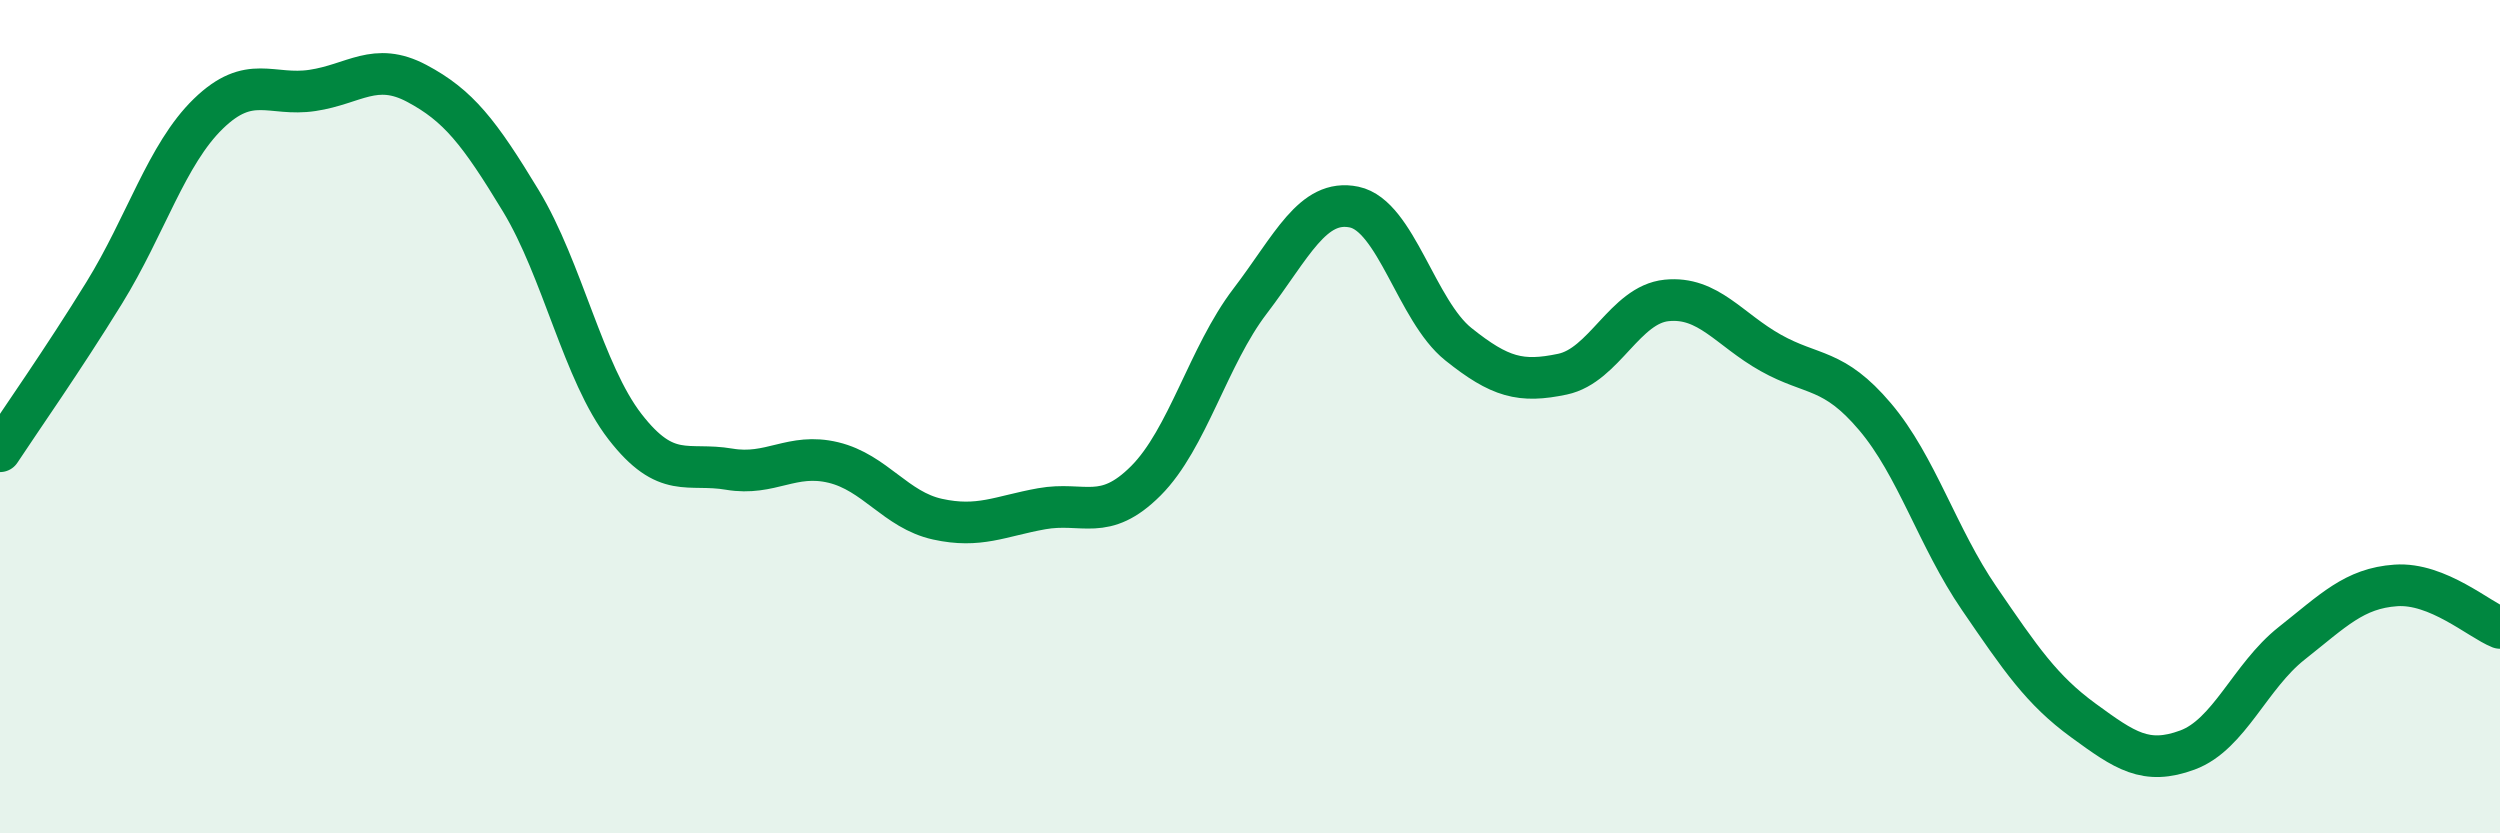
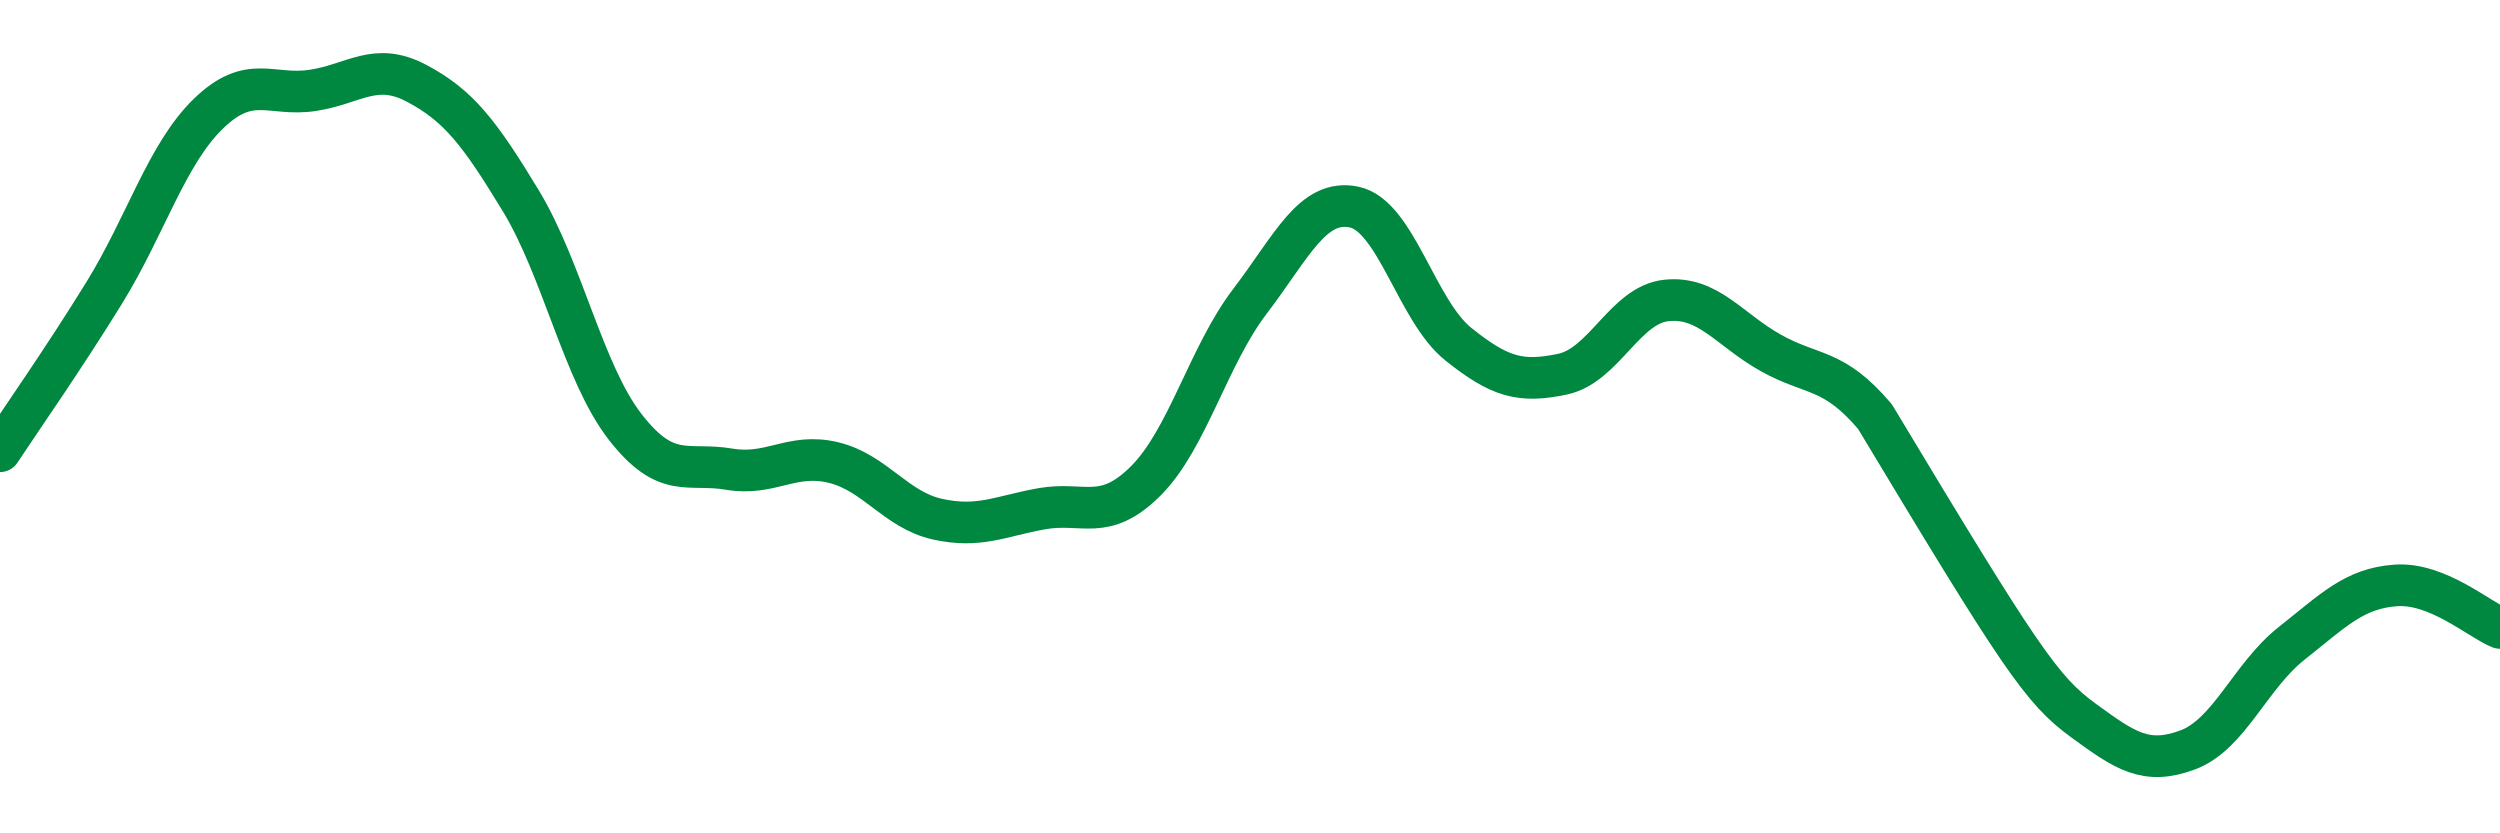
<svg xmlns="http://www.w3.org/2000/svg" width="60" height="20" viewBox="0 0 60 20">
-   <path d="M 0,10.83 C 0.5,10.07 1.5,8.65 2.5,7.03 C 3.5,5.41 4,3.7 5,2.73 C 6,1.76 6.5,2.32 7.5,2.17 C 8.5,2.02 9,1.47 10,2 C 11,2.53 11.5,3.17 12.5,4.82 C 13.5,6.47 14,8.95 15,10.24 C 16,11.53 16.5,11.09 17.5,11.26 C 18.5,11.43 19,10.86 20,11.1 C 21,11.34 21.5,12.24 22.5,12.46 C 23.5,12.68 24,12.39 25,12.21 C 26,12.03 26.5,12.54 27.5,11.54 C 28.5,10.54 29,8.54 30,7.23 C 31,5.92 31.5,4.76 32.5,4.97 C 33.5,5.18 34,7.46 35,8.26 C 36,9.06 36.5,9.19 37.5,8.98 C 38.5,8.77 39,7.31 40,7.21 C 41,7.11 41.5,7.91 42.5,8.47 C 43.5,9.03 44,8.82 45,10 C 46,11.18 46.5,12.9 47.5,14.36 C 48.5,15.82 49,16.56 50,17.29 C 51,18.02 51.5,18.37 52.5,18 C 53.5,17.63 54,16.23 55,15.44 C 56,14.65 56.5,14.12 57.5,14.05 C 58.5,13.98 59.5,14.87 60,15.07L60 20L0 20Z" fill="#008740" opacity="0.1" stroke-linecap="round" stroke-linejoin="round" />
-   <path d="M 0,10.83 C 0.5,10.07 1.5,8.65 2.5,7.03 C 3.5,5.41 4,3.7 5,2.73 C 6,1.76 6.5,2.32 7.5,2.17 C 8.5,2.02 9,1.47 10,2 C 11,2.53 11.5,3.17 12.5,4.82 C 13.5,6.47 14,8.95 15,10.24 C 16,11.53 16.5,11.09 17.5,11.26 C 18.5,11.43 19,10.86 20,11.1 C 21,11.34 21.5,12.24 22.5,12.46 C 23.5,12.68 24,12.39 25,12.21 C 26,12.03 26.5,12.54 27.5,11.54 C 28.5,10.54 29,8.54 30,7.23 C 31,5.92 31.5,4.76 32.5,4.97 C 33.5,5.18 34,7.46 35,8.26 C 36,9.06 36.5,9.19 37.5,8.98 C 38.5,8.77 39,7.31 40,7.21 C 41,7.11 41.5,7.91 42.5,8.47 C 43.5,9.03 44,8.82 45,10 C 46,11.18 46.5,12.9 47.5,14.36 C 48.5,15.82 49,16.56 50,17.29 C 51,18.02 51.5,18.37 52.5,18 C 53.5,17.63 54,16.23 55,15.44 C 56,14.65 56.5,14.12 57.5,14.05 C 58.5,13.98 59.5,14.87 60,15.07" stroke="#008740" stroke-width="1" fill="none" stroke-linecap="round" stroke-linejoin="round" />
+   <path d="M 0,10.83 C 0.5,10.07 1.5,8.65 2.5,7.03 C 3.5,5.41 4,3.7 5,2.73 C 6,1.76 6.5,2.32 7.5,2.17 C 8.5,2.02 9,1.47 10,2 C 11,2.53 11.5,3.17 12.5,4.82 C 13.5,6.47 14,8.95 15,10.24 C 16,11.53 16.5,11.09 17.5,11.26 C 18.5,11.43 19,10.86 20,11.1 C 21,11.34 21.5,12.24 22.5,12.46 C 23.5,12.68 24,12.39 25,12.21 C 26,12.03 26.5,12.54 27.5,11.54 C 28.5,10.54 29,8.54 30,7.23 C 31,5.92 31.5,4.76 32.5,4.97 C 33.5,5.18 34,7.46 35,8.26 C 36,9.06 36.5,9.19 37.5,8.98 C 38.5,8.77 39,7.31 40,7.21 C 41,7.11 41.5,7.91 42.5,8.47 C 43.5,9.03 44,8.82 45,10 C 48.5,15.82 49,16.56 50,17.29 C 51,18.02 51.5,18.37 52.5,18 C 53.5,17.63 54,16.23 55,15.44 C 56,14.65 56.5,14.12 57.5,14.05 C 58.5,13.98 59.5,14.87 60,15.07" stroke="#008740" stroke-width="1" fill="none" stroke-linecap="round" stroke-linejoin="round" />
</svg>